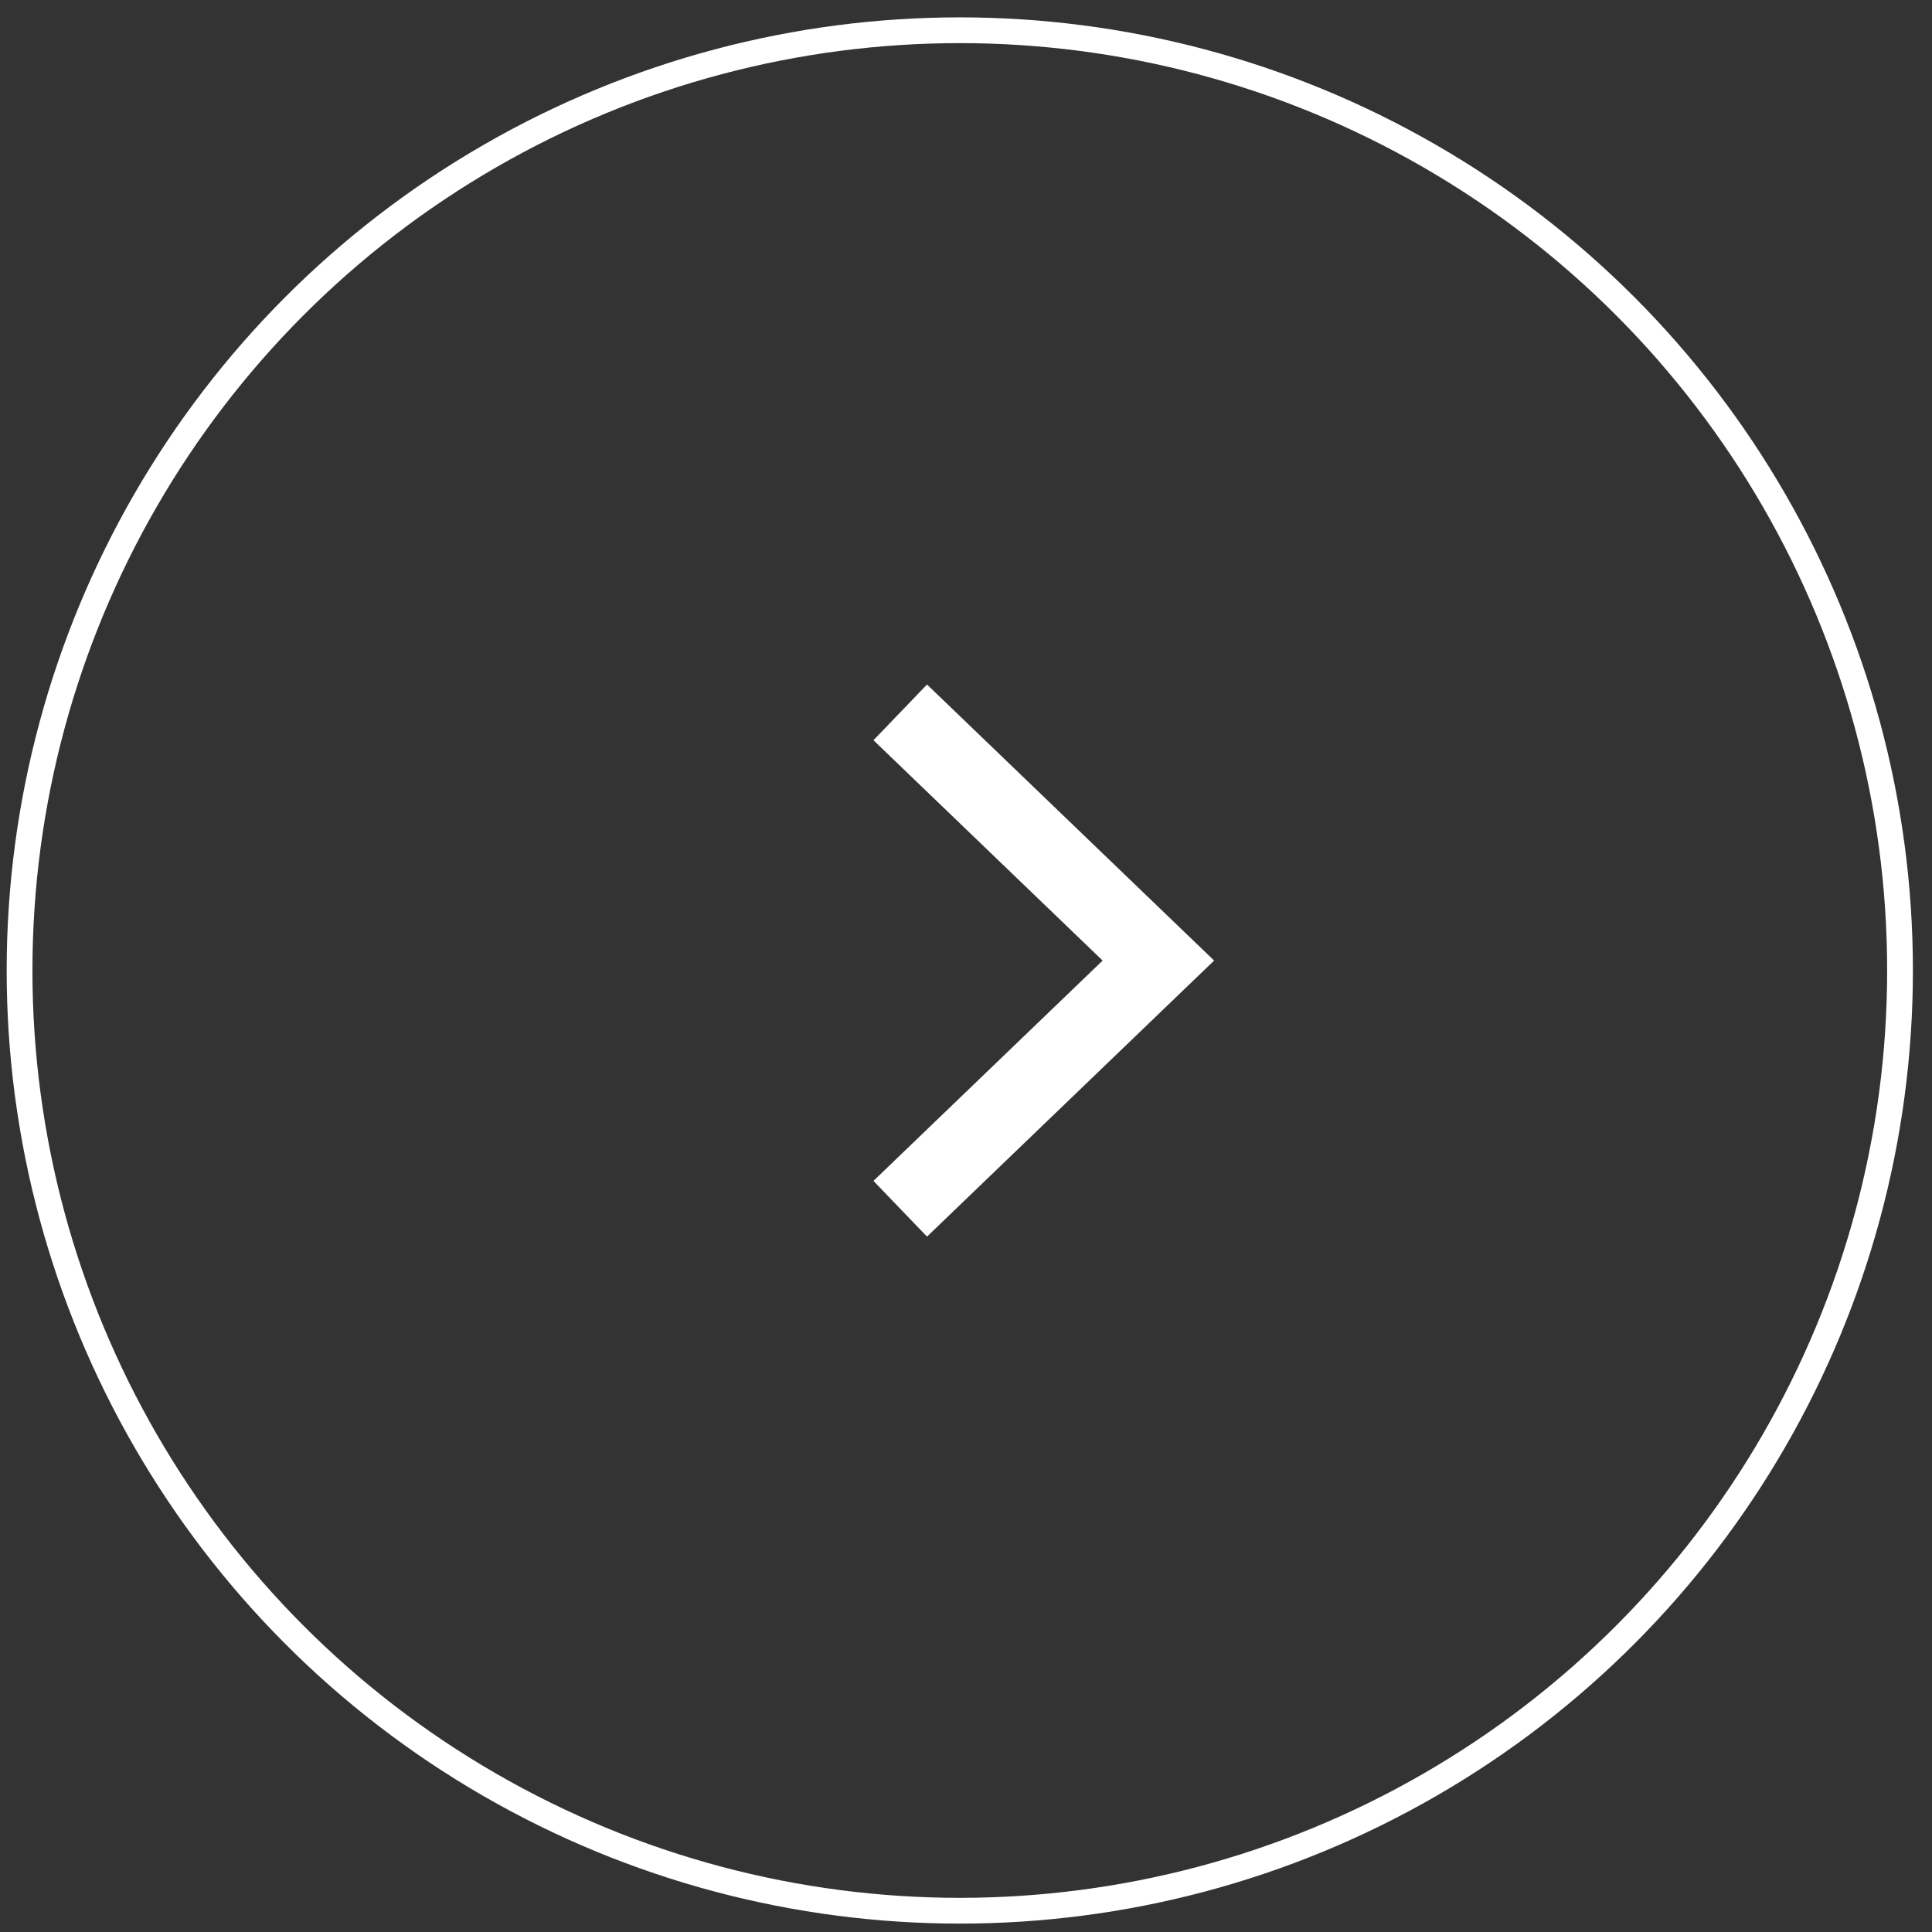
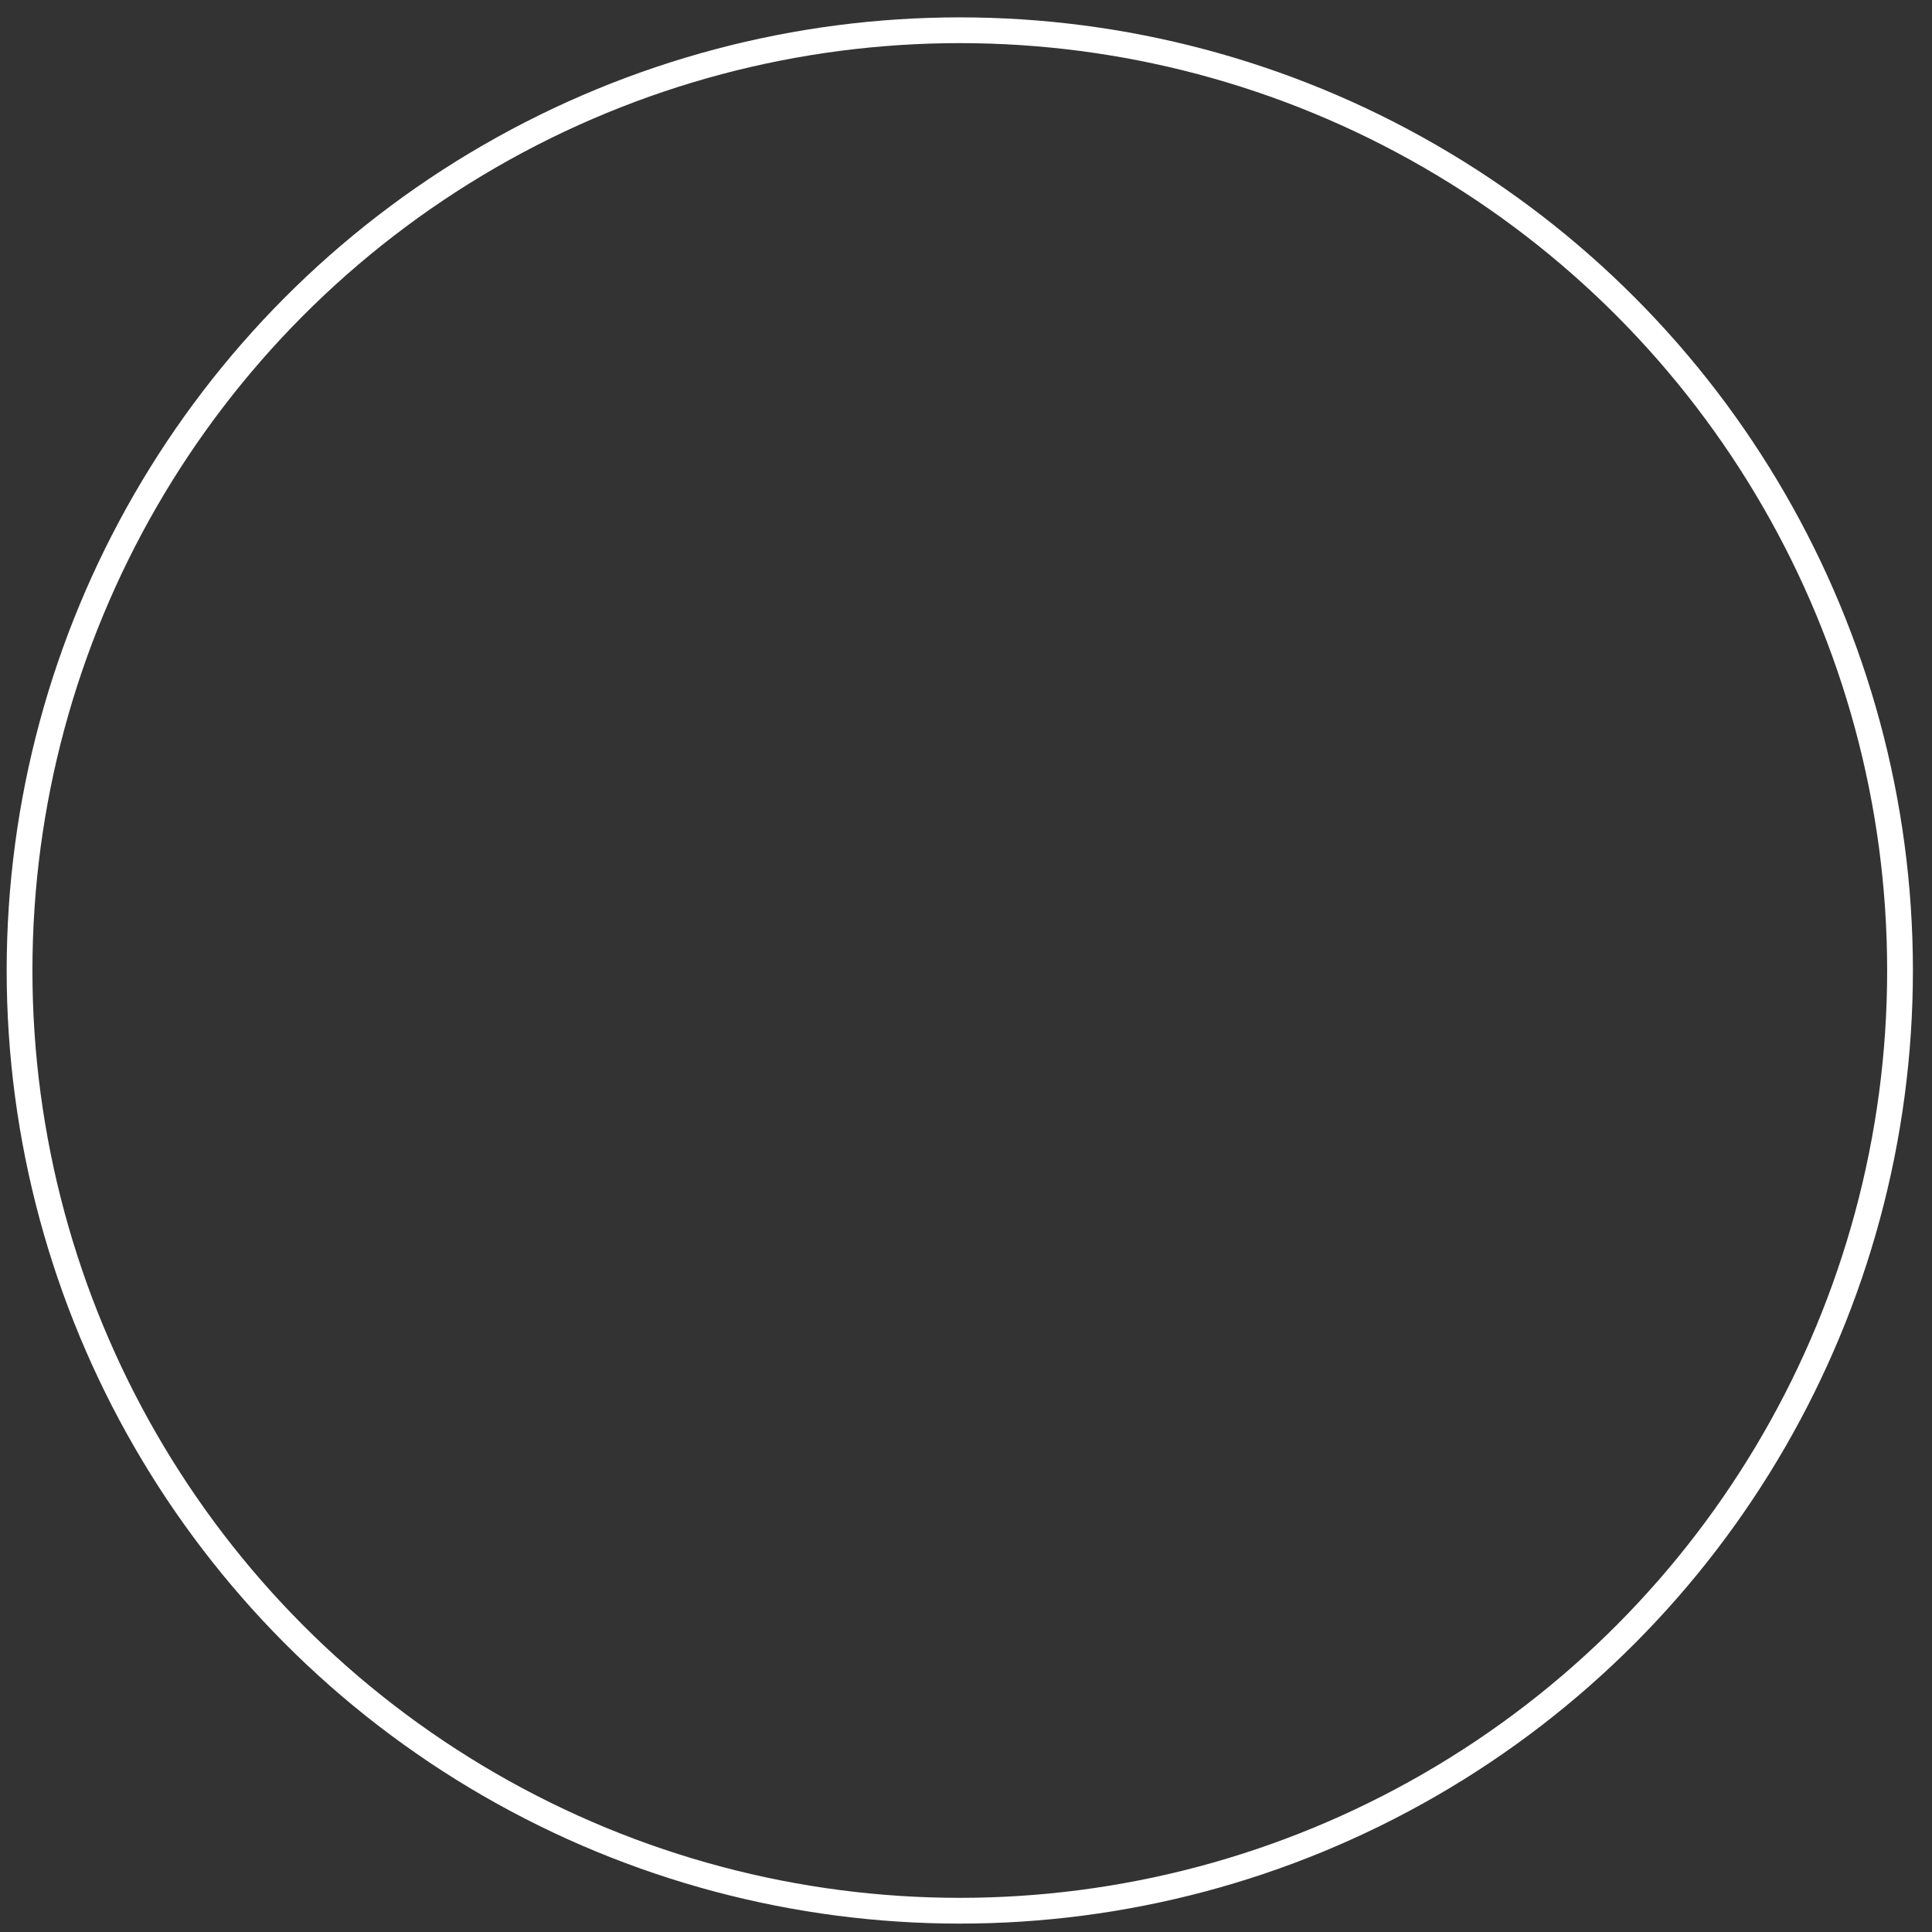
<svg xmlns="http://www.w3.org/2000/svg" width="75" height="75" viewBox="0 0 75 75" fill="none">
  <rect x="0" y="0" width="75" height="75" fill="#333333" stroke="none" />
  <circle cx="37.259" cy="37.674" r="36.5" transform="rotate(-180 37.259 37.674)" stroke="#ffffff" />
-   <path d="M34.947 46.924L44.968 37.289L34.947 27.654" stroke="#ffffff" stroke-width="3" />
</svg>